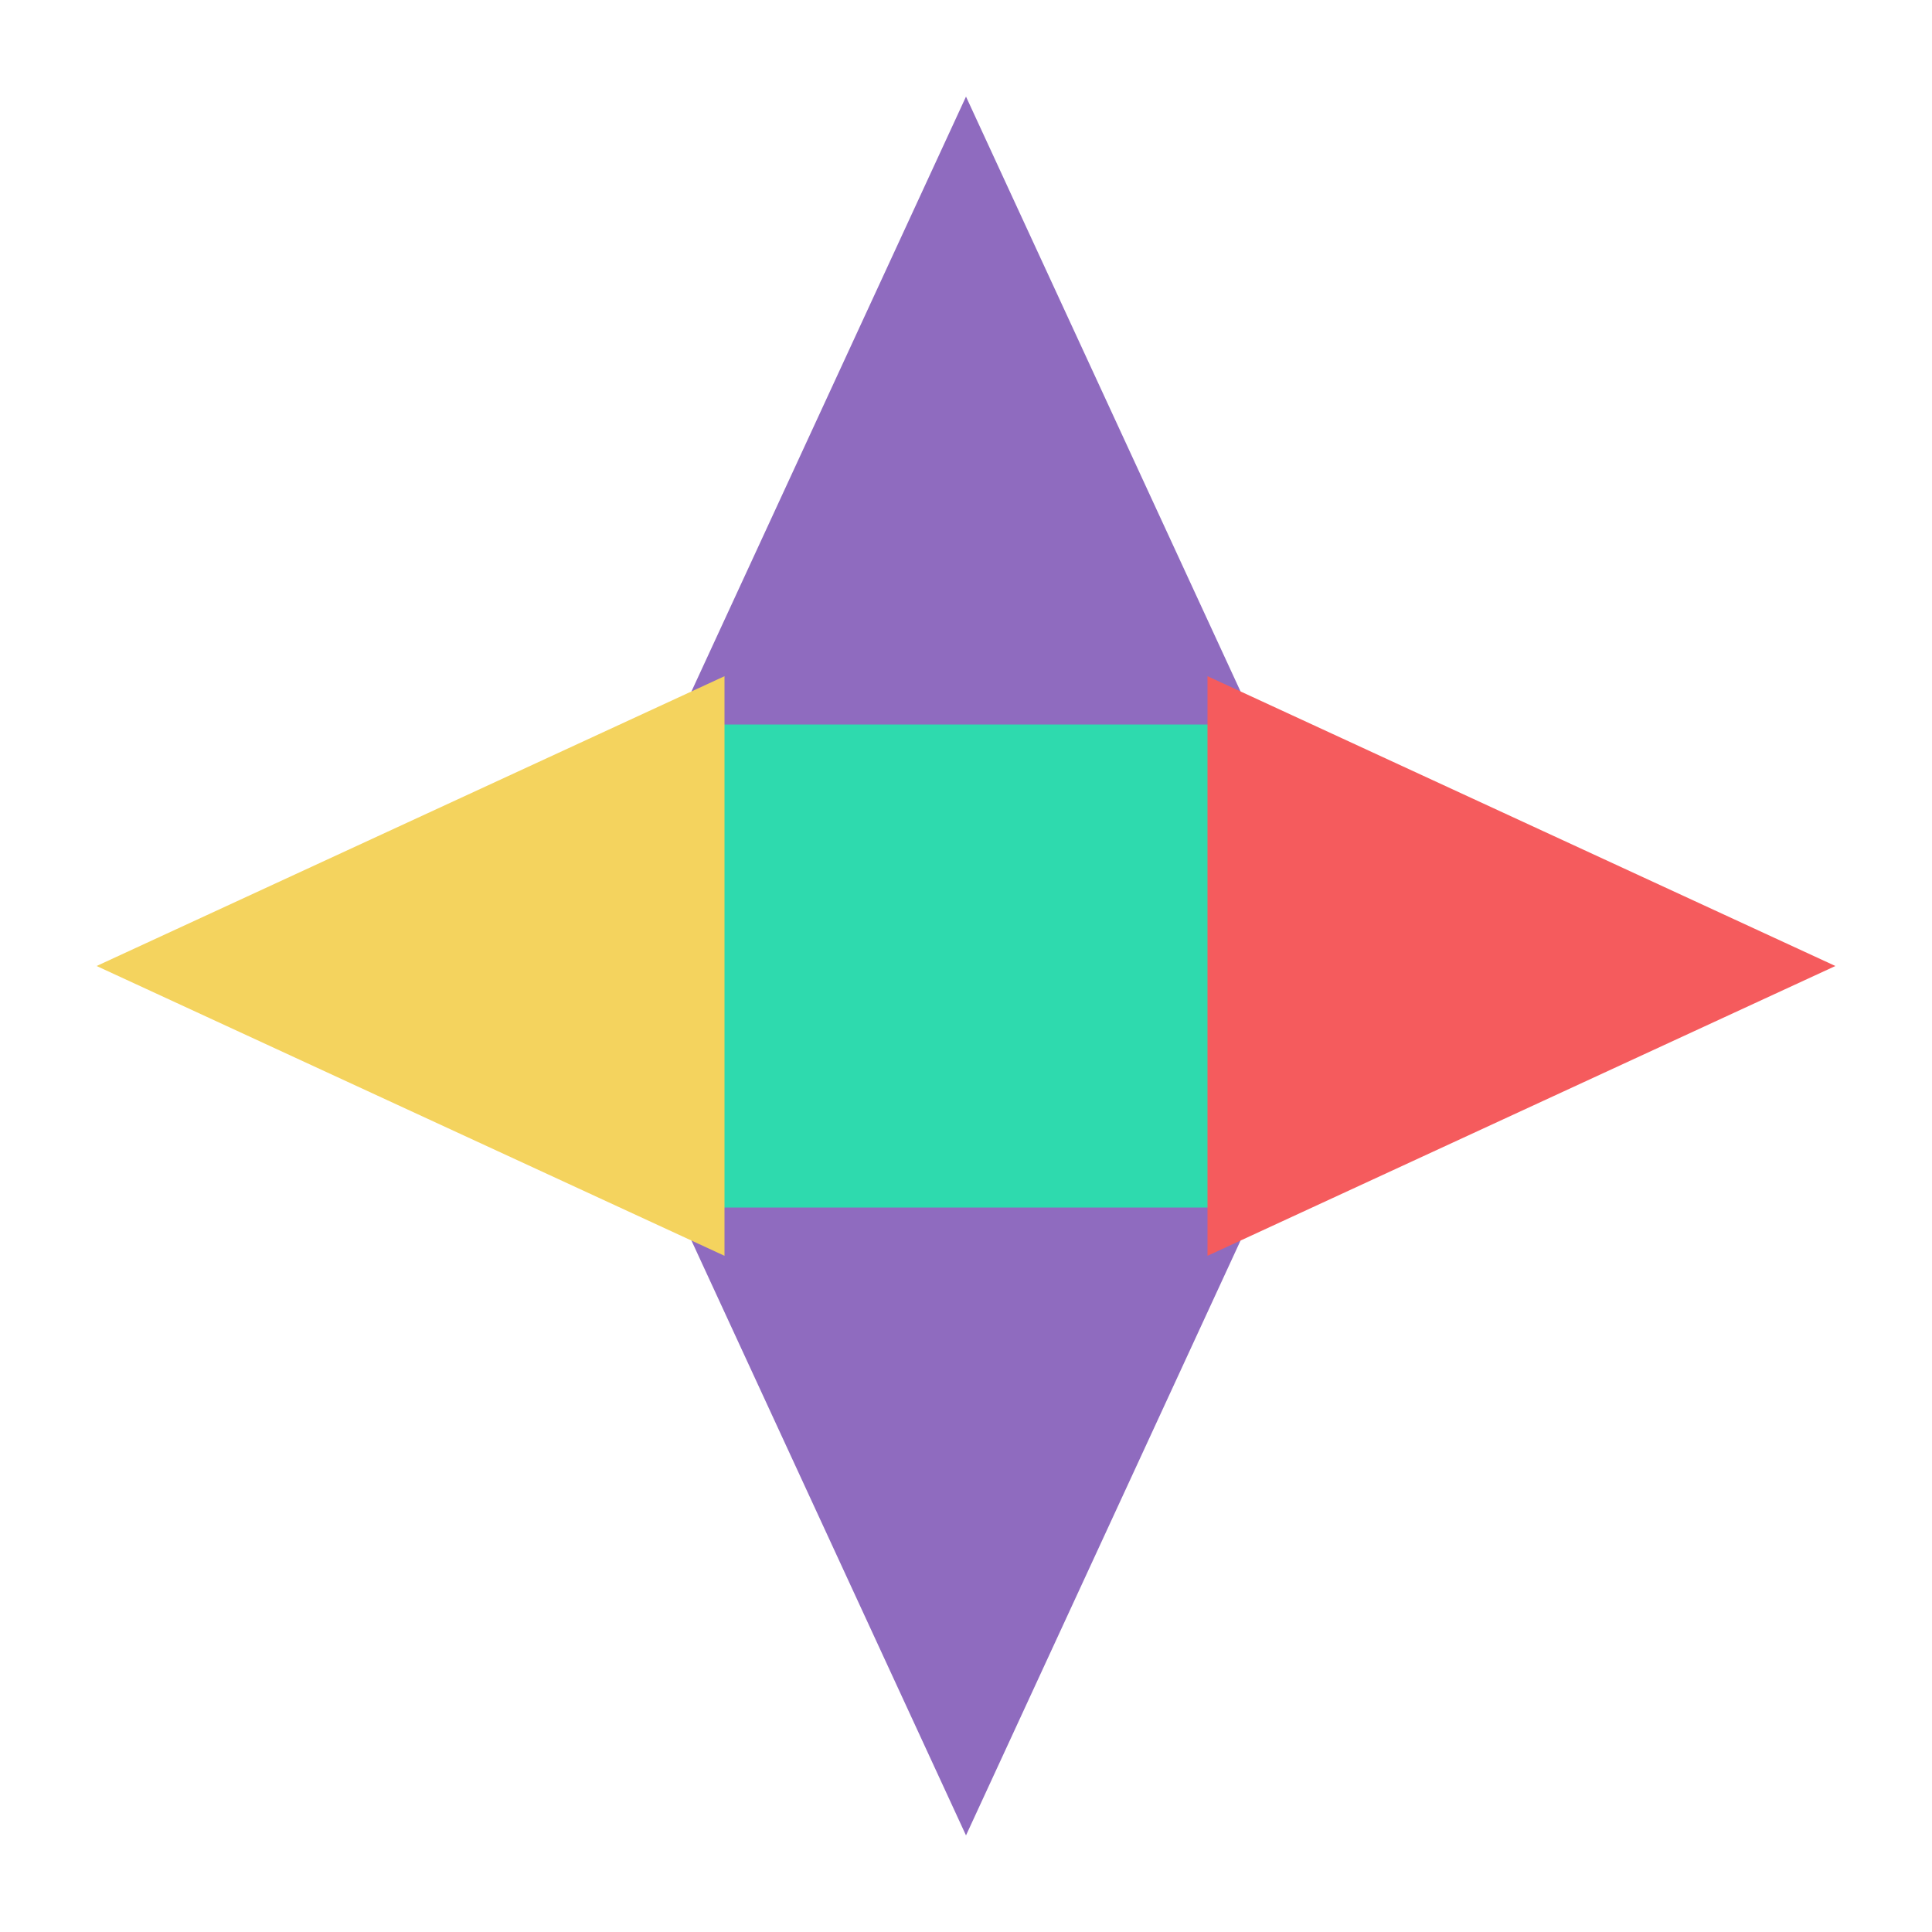
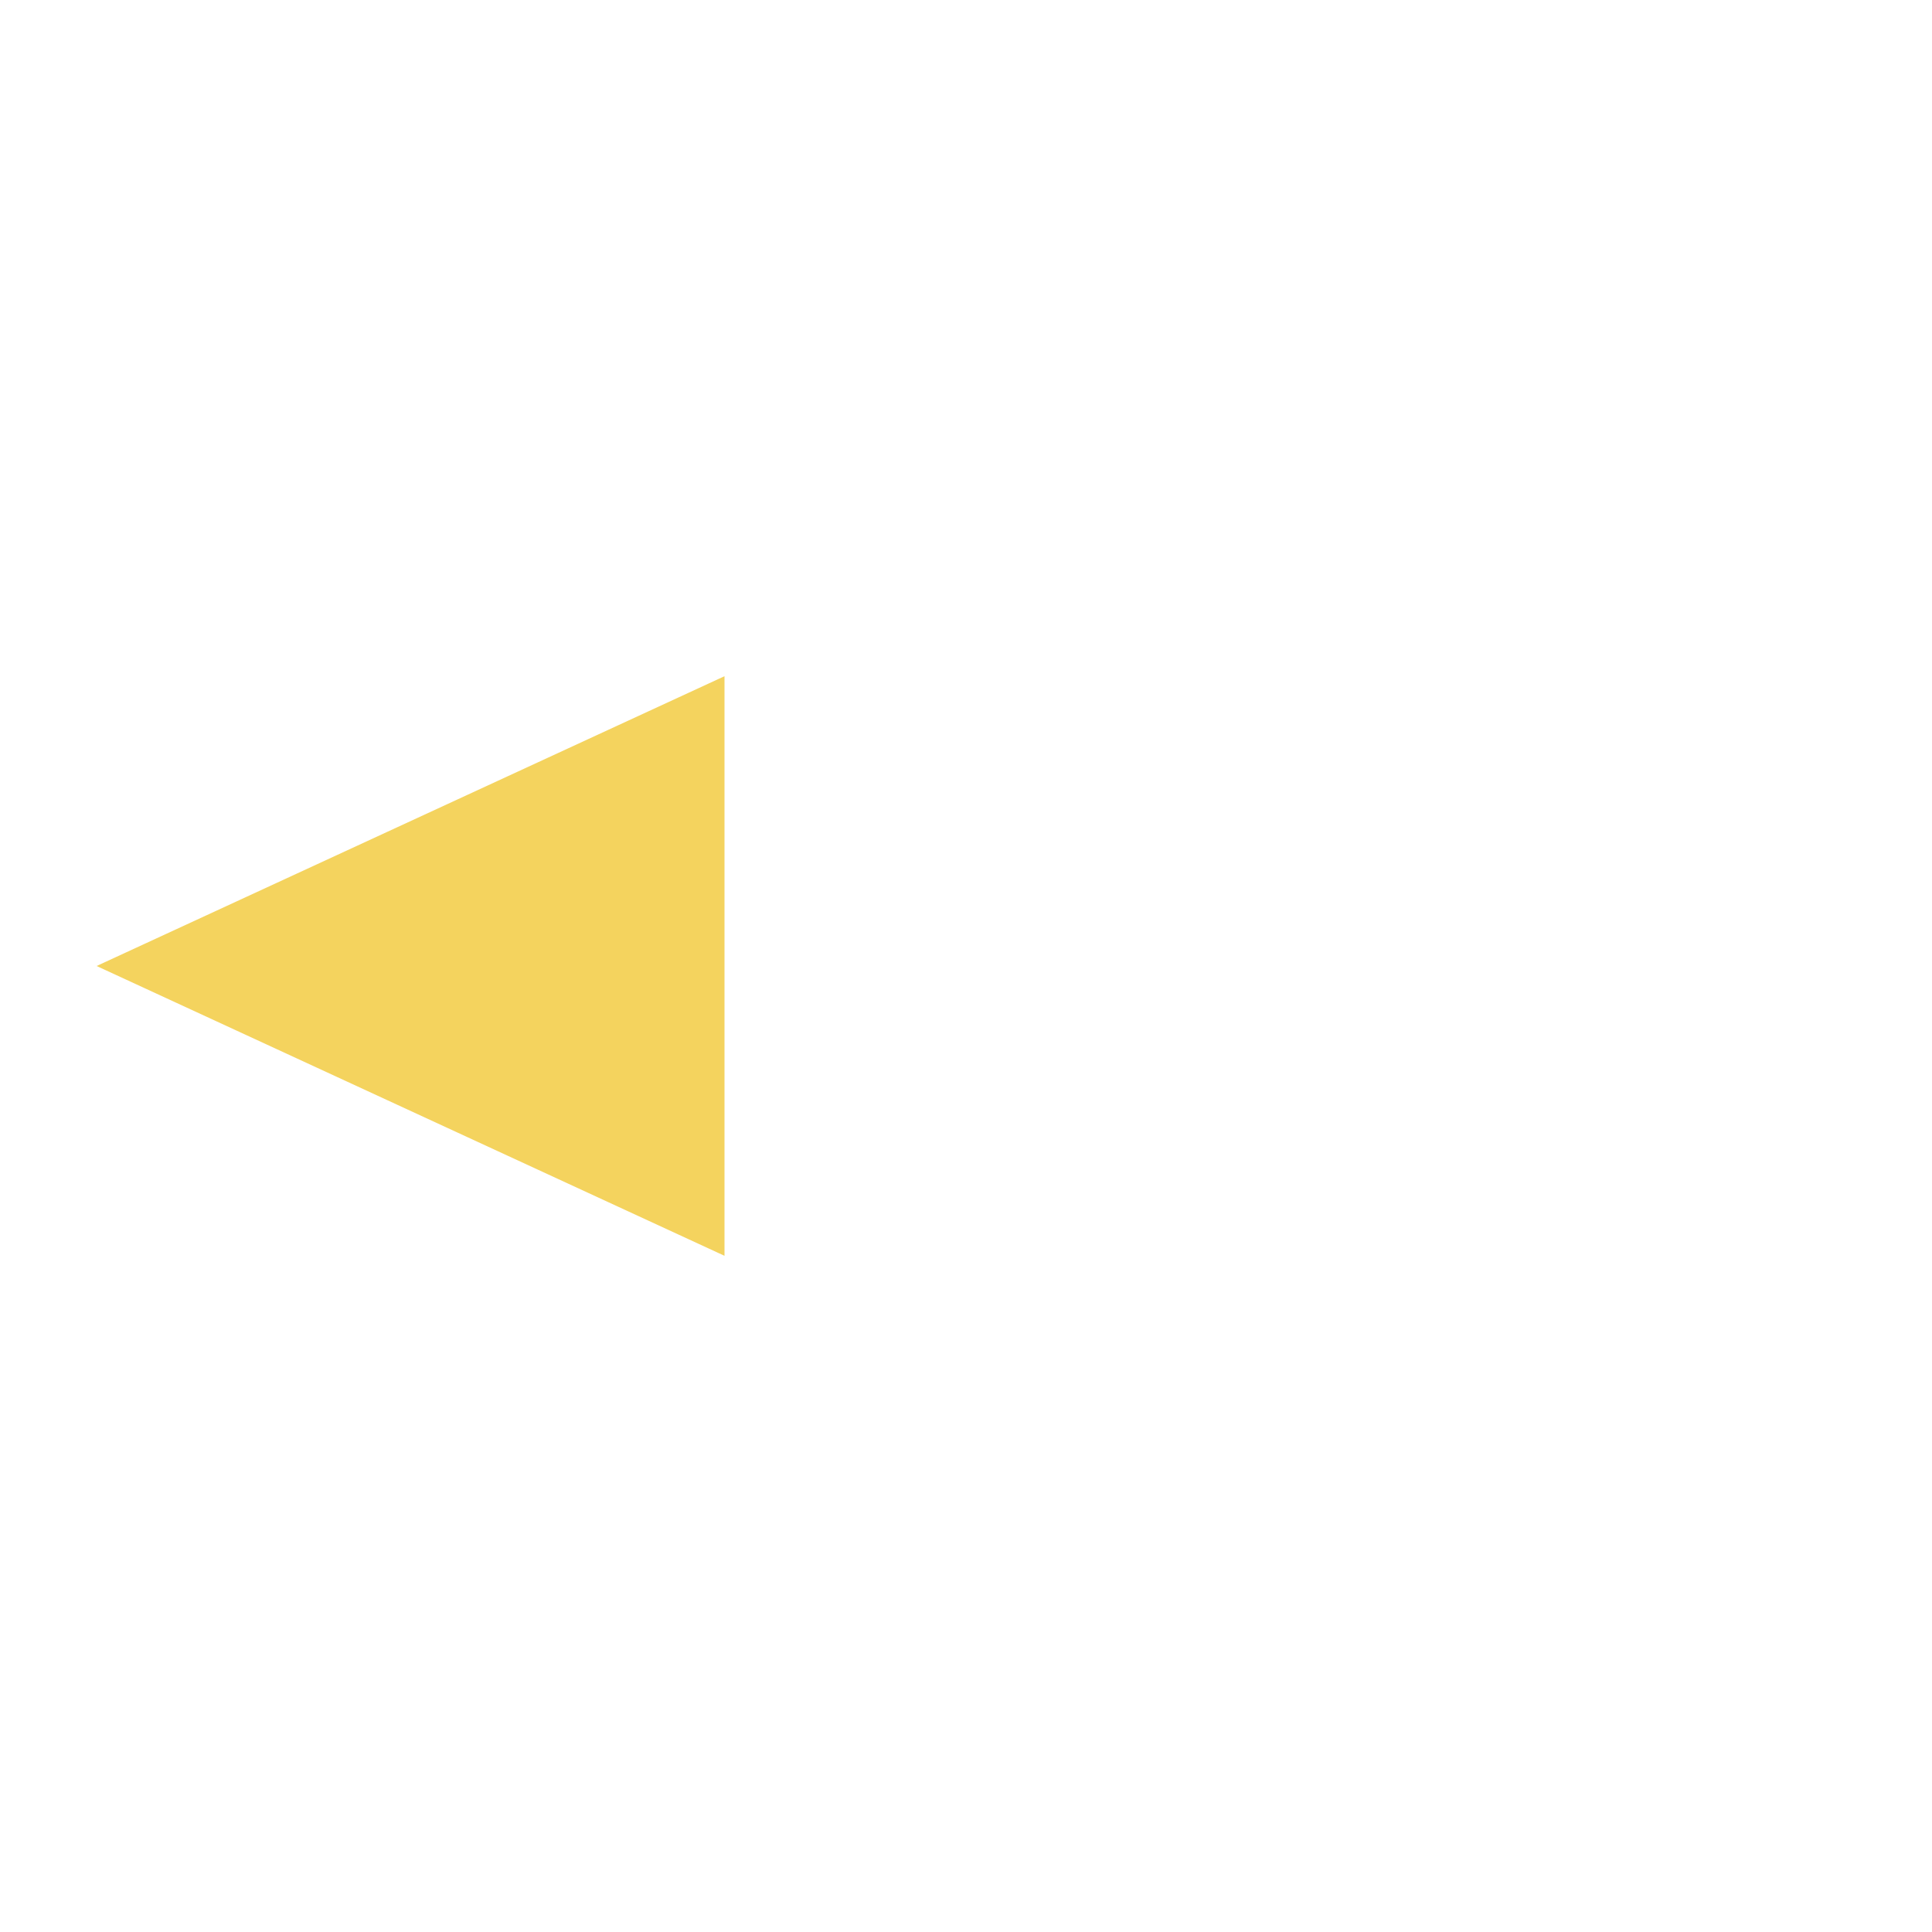
<svg xmlns="http://www.w3.org/2000/svg" width="40" height="40" viewBox="0 0 40 40">
-   <circle cx="20" cy="20" r="8" fill="#2edaae" />
-   <path d="M20,2 L26,15 L14,15 Z" fill="#8f6bbf" />
-   <path d="M20,38 L14,25 L26,25 Z" fill="#8f6bbf" />
  <path d="M2,20 L15,14 L15,26 Z" fill="#f4d35e" />
-   <path d="M38,20 L25,26 L25,14 Z" fill="#f55b5d" />
</svg>